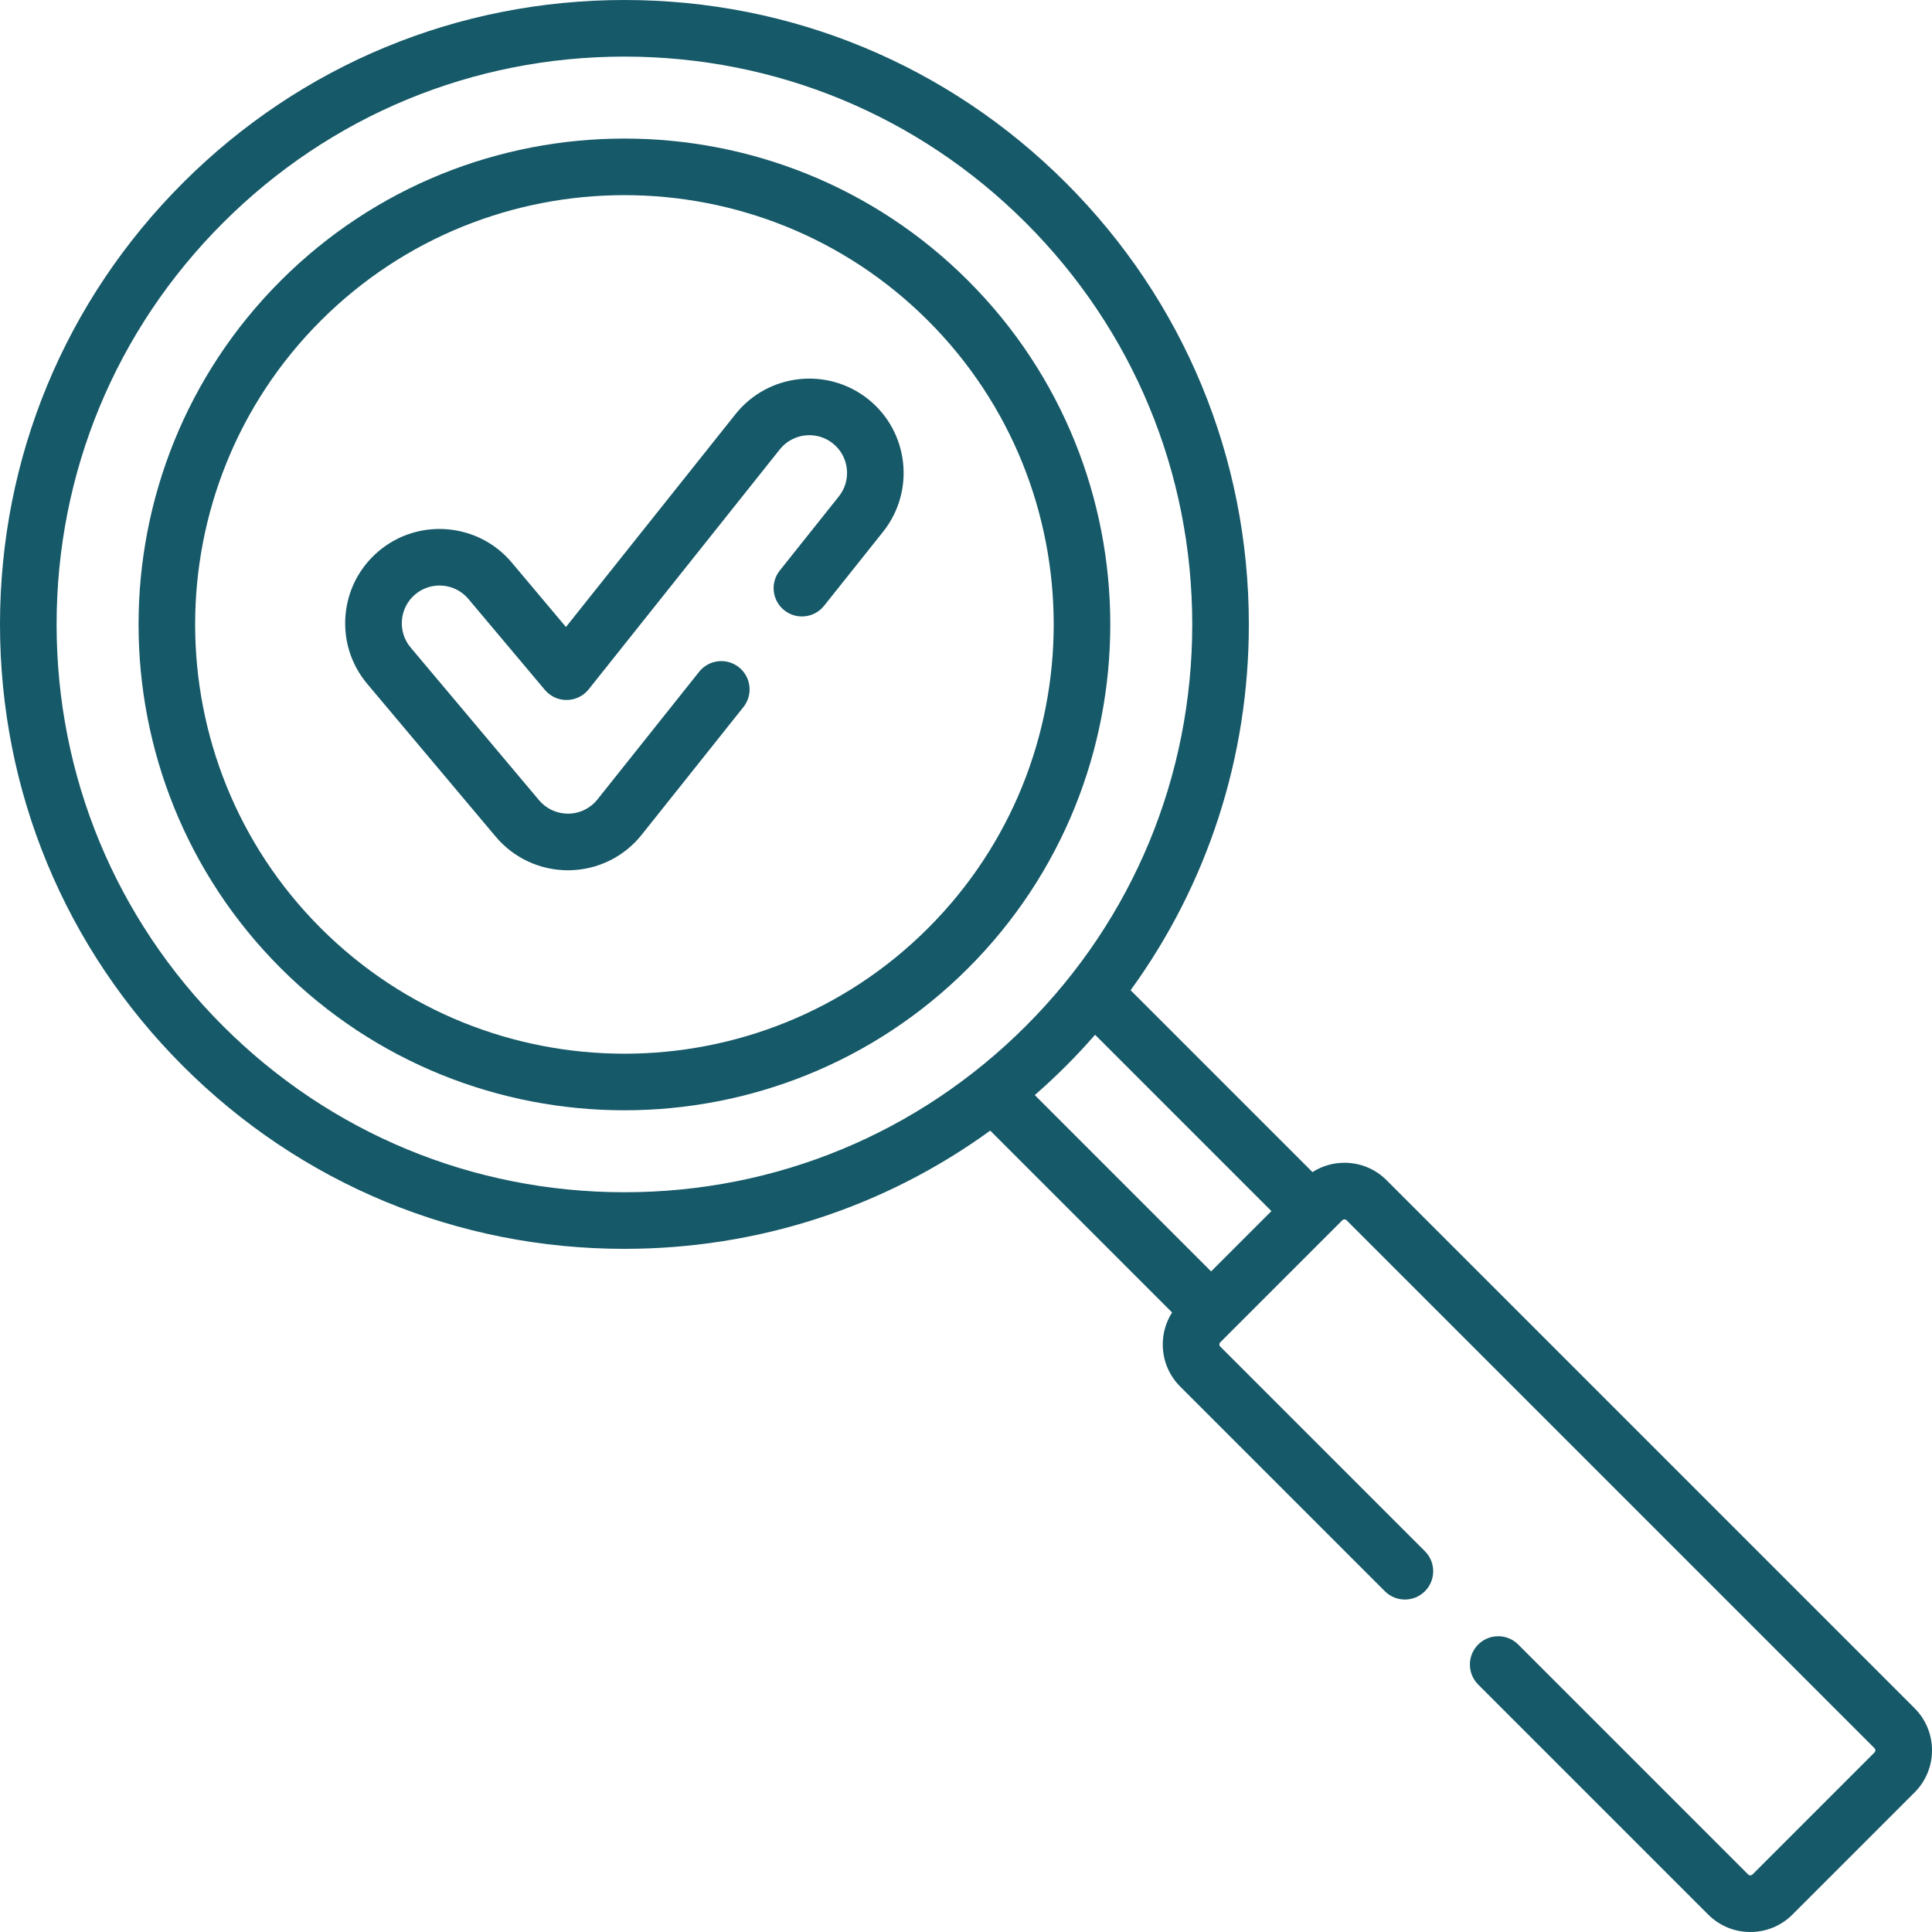
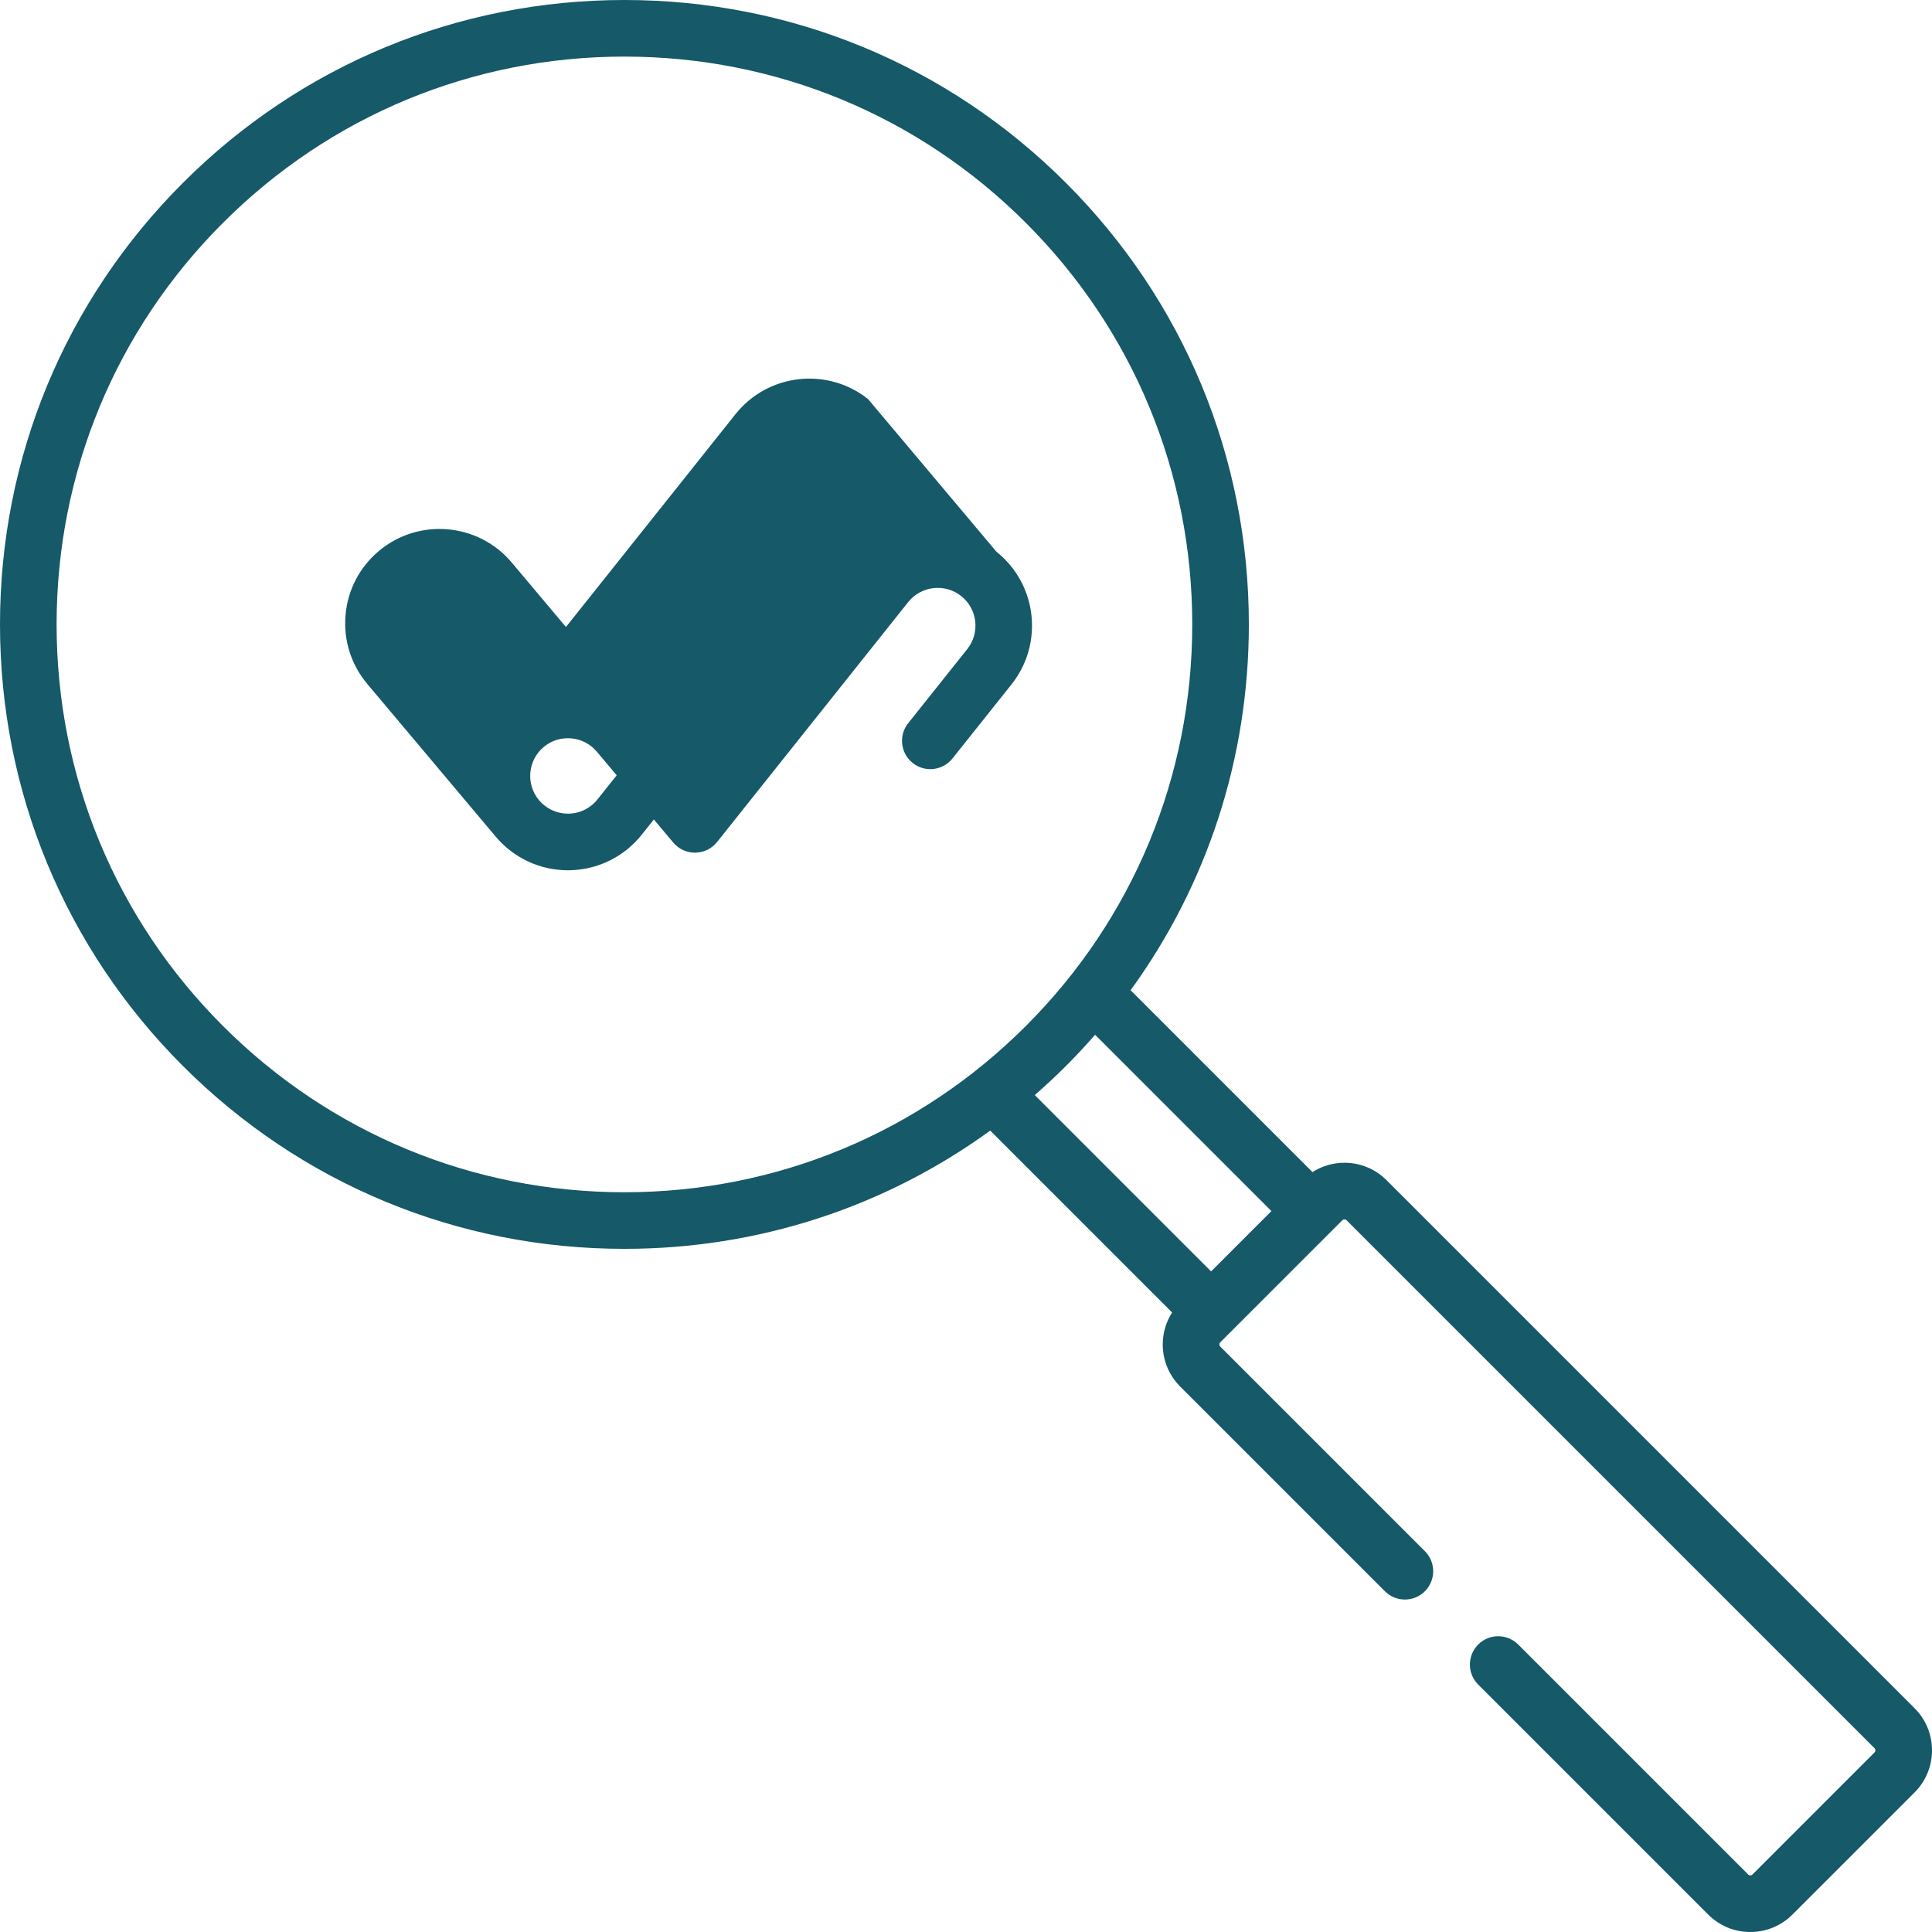
<svg xmlns="http://www.w3.org/2000/svg" fill="none" height="512" viewBox="0 0 512 512" width="512">
  <clipPath id="a">
    <path d="m0 0h512v512h-512z" />
  </clipPath>
  <g clip-path="url(#a)" fill="#165968">
    <path d="m507.375 452.685-139.917-139.916c-2.983-2.983-6.95-4.625-11.168-4.625-3.05 0-5.962.87-8.472 2.473l-48.197-48.196c20.346-28.028 31.337-61.638 31.337-96.941 0-44.202-17.213-85.757-48.468-117.012s-72.81-48.468-117.011-48.468c-44.202 0-85.757 17.213-117.011 48.468-31.255 31.254-48.468 72.809-48.468 117.011 0 44.201 17.213 85.756 48.468 117.011s72.81 48.468 117.012 48.468c35.303 0 68.913-10.991 96.941-31.337l48.196 48.197c-1.603 2.51-2.473 5.422-2.473 8.472 0 4.219 1.643 8.185 4.625 11.168l54.238 54.238c2.93 2.928 7.678 2.928 10.608 0 2.929-2.93 2.929-7.678 0-10.608l-54.237-54.237c-.31-.309-.31-.812 0-1.12l32.353-32.353c.309-.312.812-.311 1.12 0l139.916 139.916c.31.309.31.812 0 1.12l-32.353 32.353c-.309.31-.812.311-1.12 0l-60.951-60.952c-2.929-2.927-7.677-2.929-10.608 0-2.929 2.93-2.929 7.678 0 10.608l60.951 60.952c2.984 2.983 6.95 4.625 11.168 4.625 4.219 0 8.185-1.643 11.168-4.625l32.354-32.354c2.983-2.984 4.625-6.949 4.625-11.168-.001-4.218-1.644-8.184-4.626-11.168zm-341.896-136.727c-40.195 0-77.983-15.652-106.404-44.075-28.423-28.422-44.075-66.21-44.075-106.404 0-40.195 15.652-77.983 44.075-106.404 28.42-28.423 66.209-44.075 106.404-44.075 40.194 0 77.982 15.652 106.404 44.075 28.422 28.421 44.075 66.209 44.075 106.404 0 40.194-15.652 77.982-44.075 106.404-28.422 28.422-66.21 44.075-106.404 44.075zm117.012-33.467c2.68-2.68 5.248-5.44 7.719-8.267l46.729 46.729-15.986 15.986-46.729-46.729c2.826-2.471 5.587-5.04 8.267-7.719z" />
-     <path d="m256.569 74.389c-50.228-50.225-131.953-50.225-182.18 0-50.225 50.228-50.225 131.953 0 182.18 25.114 25.113 58.102 37.669 91.09 37.669s65.976-12.556 91.09-37.669c50.226-50.227 50.226-131.953 0-182.18zm-10.608 171.572c-44.378 44.377-116.588 44.379-160.964 0-44.378-44.378-44.378-116.587 0-160.964 22.189-22.189 51.335-33.283 80.482-33.283s58.293 11.094 80.482 33.283c44.378 44.378 44.378 116.587 0 160.964z" />
-     <path d="m230.057 105.772c-10.782-8.588-26.542-6.807-35.134 3.977l-44.94 56.414-14.369-17.087c-8.872-10.548-24.672-11.913-35.227-3.043-5.112 4.298-8.243 10.33-8.817 16.983-.575 6.653 1.476 13.132 5.774 18.243l34.028 40.464c4.763 5.661 11.737 8.909 19.134 8.909l.331-.003c7.526-.099 14.532-3.532 19.225-9.42l26.954-33.835c2.581-3.24 2.047-7.958-1.193-10.54-3.24-2.579-7.958-2.047-10.54 1.193l-26.953 33.833c-1.877 2.355-4.68 3.729-7.686 3.77l-.138.001c-2.959 0-5.749-1.299-7.654-3.563l-34.027-40.463c-3.549-4.221-3.003-10.542 1.216-14.09 4.22-3.549 10.542-3.004 14.092 1.216l20.267 24.1c1.447 1.721 3.581 2.714 5.84 2.672 2.249-.029 4.365-1.068 5.767-2.826l50.648-63.581c3.437-4.314 9.742-5.028 14.055-1.591 2.089 1.664 3.405 4.042 3.705 6.697.301 2.655-.45 5.268-2.113 7.356l-15.649 19.637c-2.582 3.24-2.048 7.958 1.192 10.54 3.24 2.581 7.958 2.048 10.54-1.192l15.65-19.638c8.588-10.784 6.804-26.545-3.978-35.133z" />
+     <path d="m230.057 105.772c-10.782-8.588-26.542-6.807-35.134 3.977l-44.94 56.414-14.369-17.087c-8.872-10.548-24.672-11.913-35.227-3.043-5.112 4.298-8.243 10.33-8.817 16.983-.575 6.653 1.476 13.132 5.774 18.243l34.028 40.464c4.763 5.661 11.737 8.909 19.134 8.909l.331-.003c7.526-.099 14.532-3.532 19.225-9.42l26.954-33.835c2.581-3.24 2.047-7.958-1.193-10.54-3.24-2.579-7.958-2.047-10.54 1.193l-26.953 33.833c-1.877 2.355-4.68 3.729-7.686 3.77l-.138.001c-2.959 0-5.749-1.299-7.654-3.563c-3.549-4.221-3.003-10.542 1.216-14.09 4.22-3.549 10.542-3.004 14.092 1.216l20.267 24.1c1.447 1.721 3.581 2.714 5.84 2.672 2.249-.029 4.365-1.068 5.767-2.826l50.648-63.581c3.437-4.314 9.742-5.028 14.055-1.591 2.089 1.664 3.405 4.042 3.705 6.697.301 2.655-.45 5.268-2.113 7.356l-15.649 19.637c-2.582 3.24-2.048 7.958 1.192 10.54 3.24 2.581 7.958 2.048 10.54-1.192l15.65-19.638c8.588-10.784 6.804-26.545-3.978-35.133z" />
  </g>
</svg>